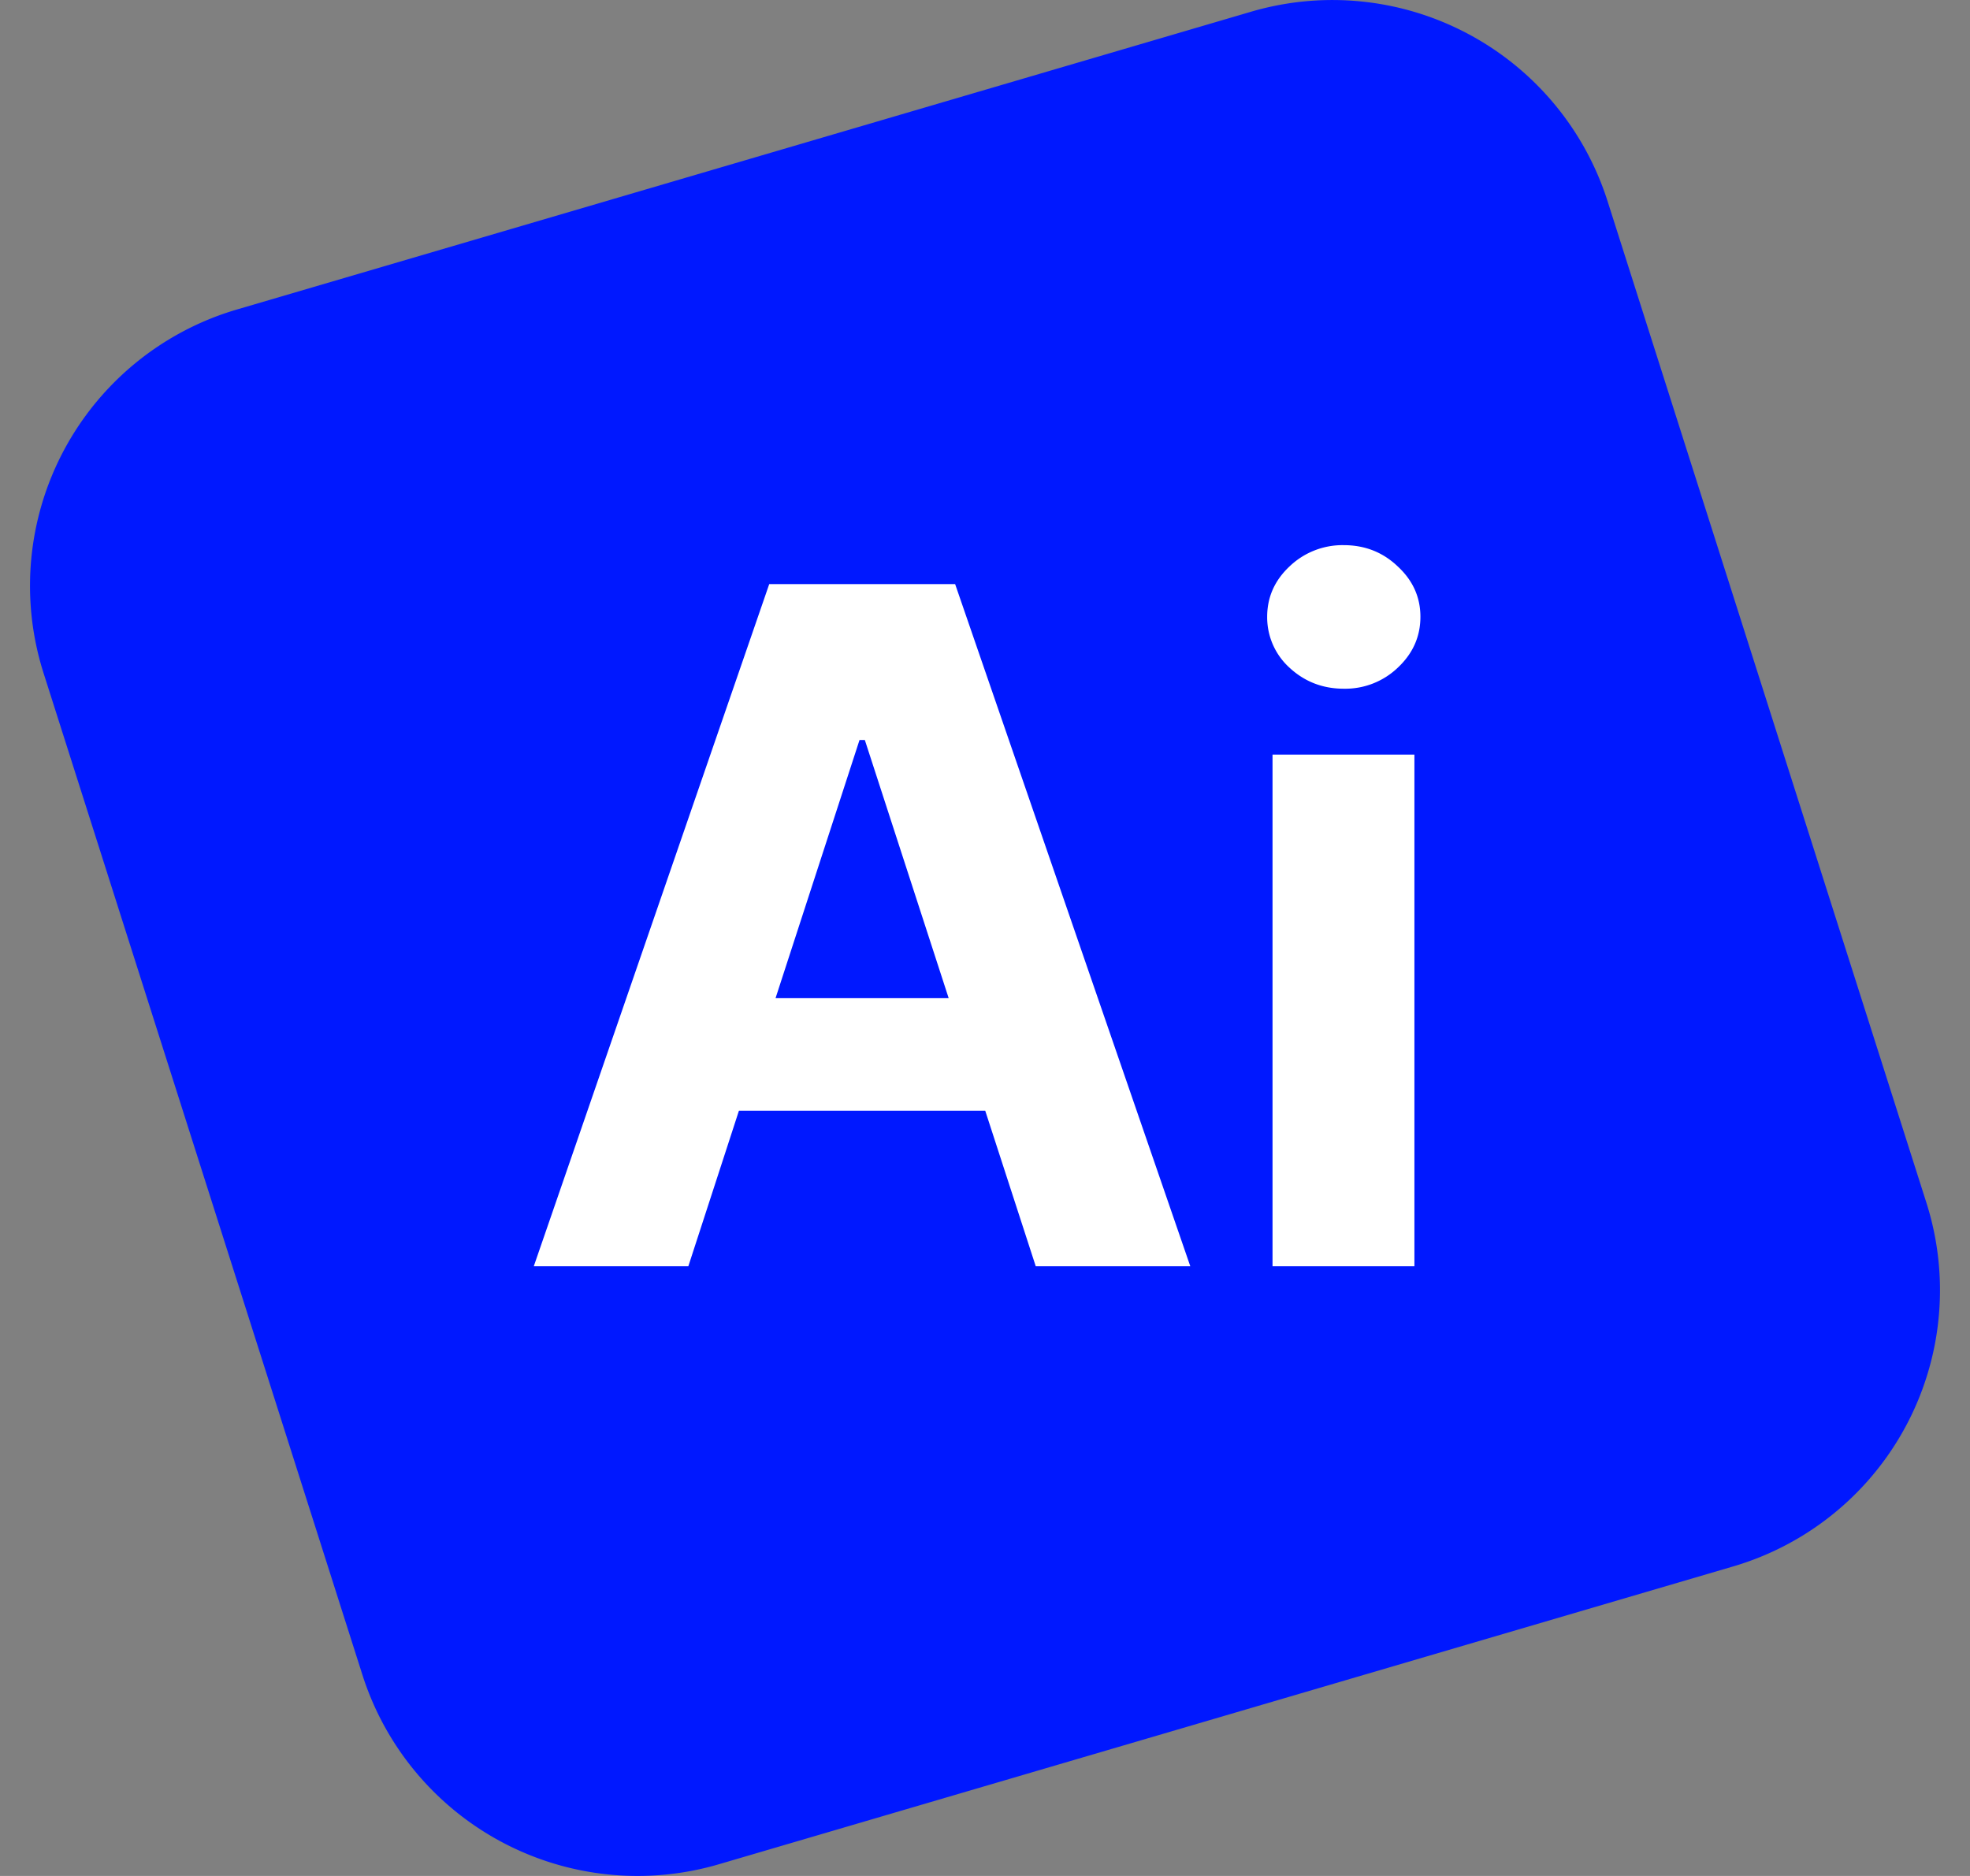
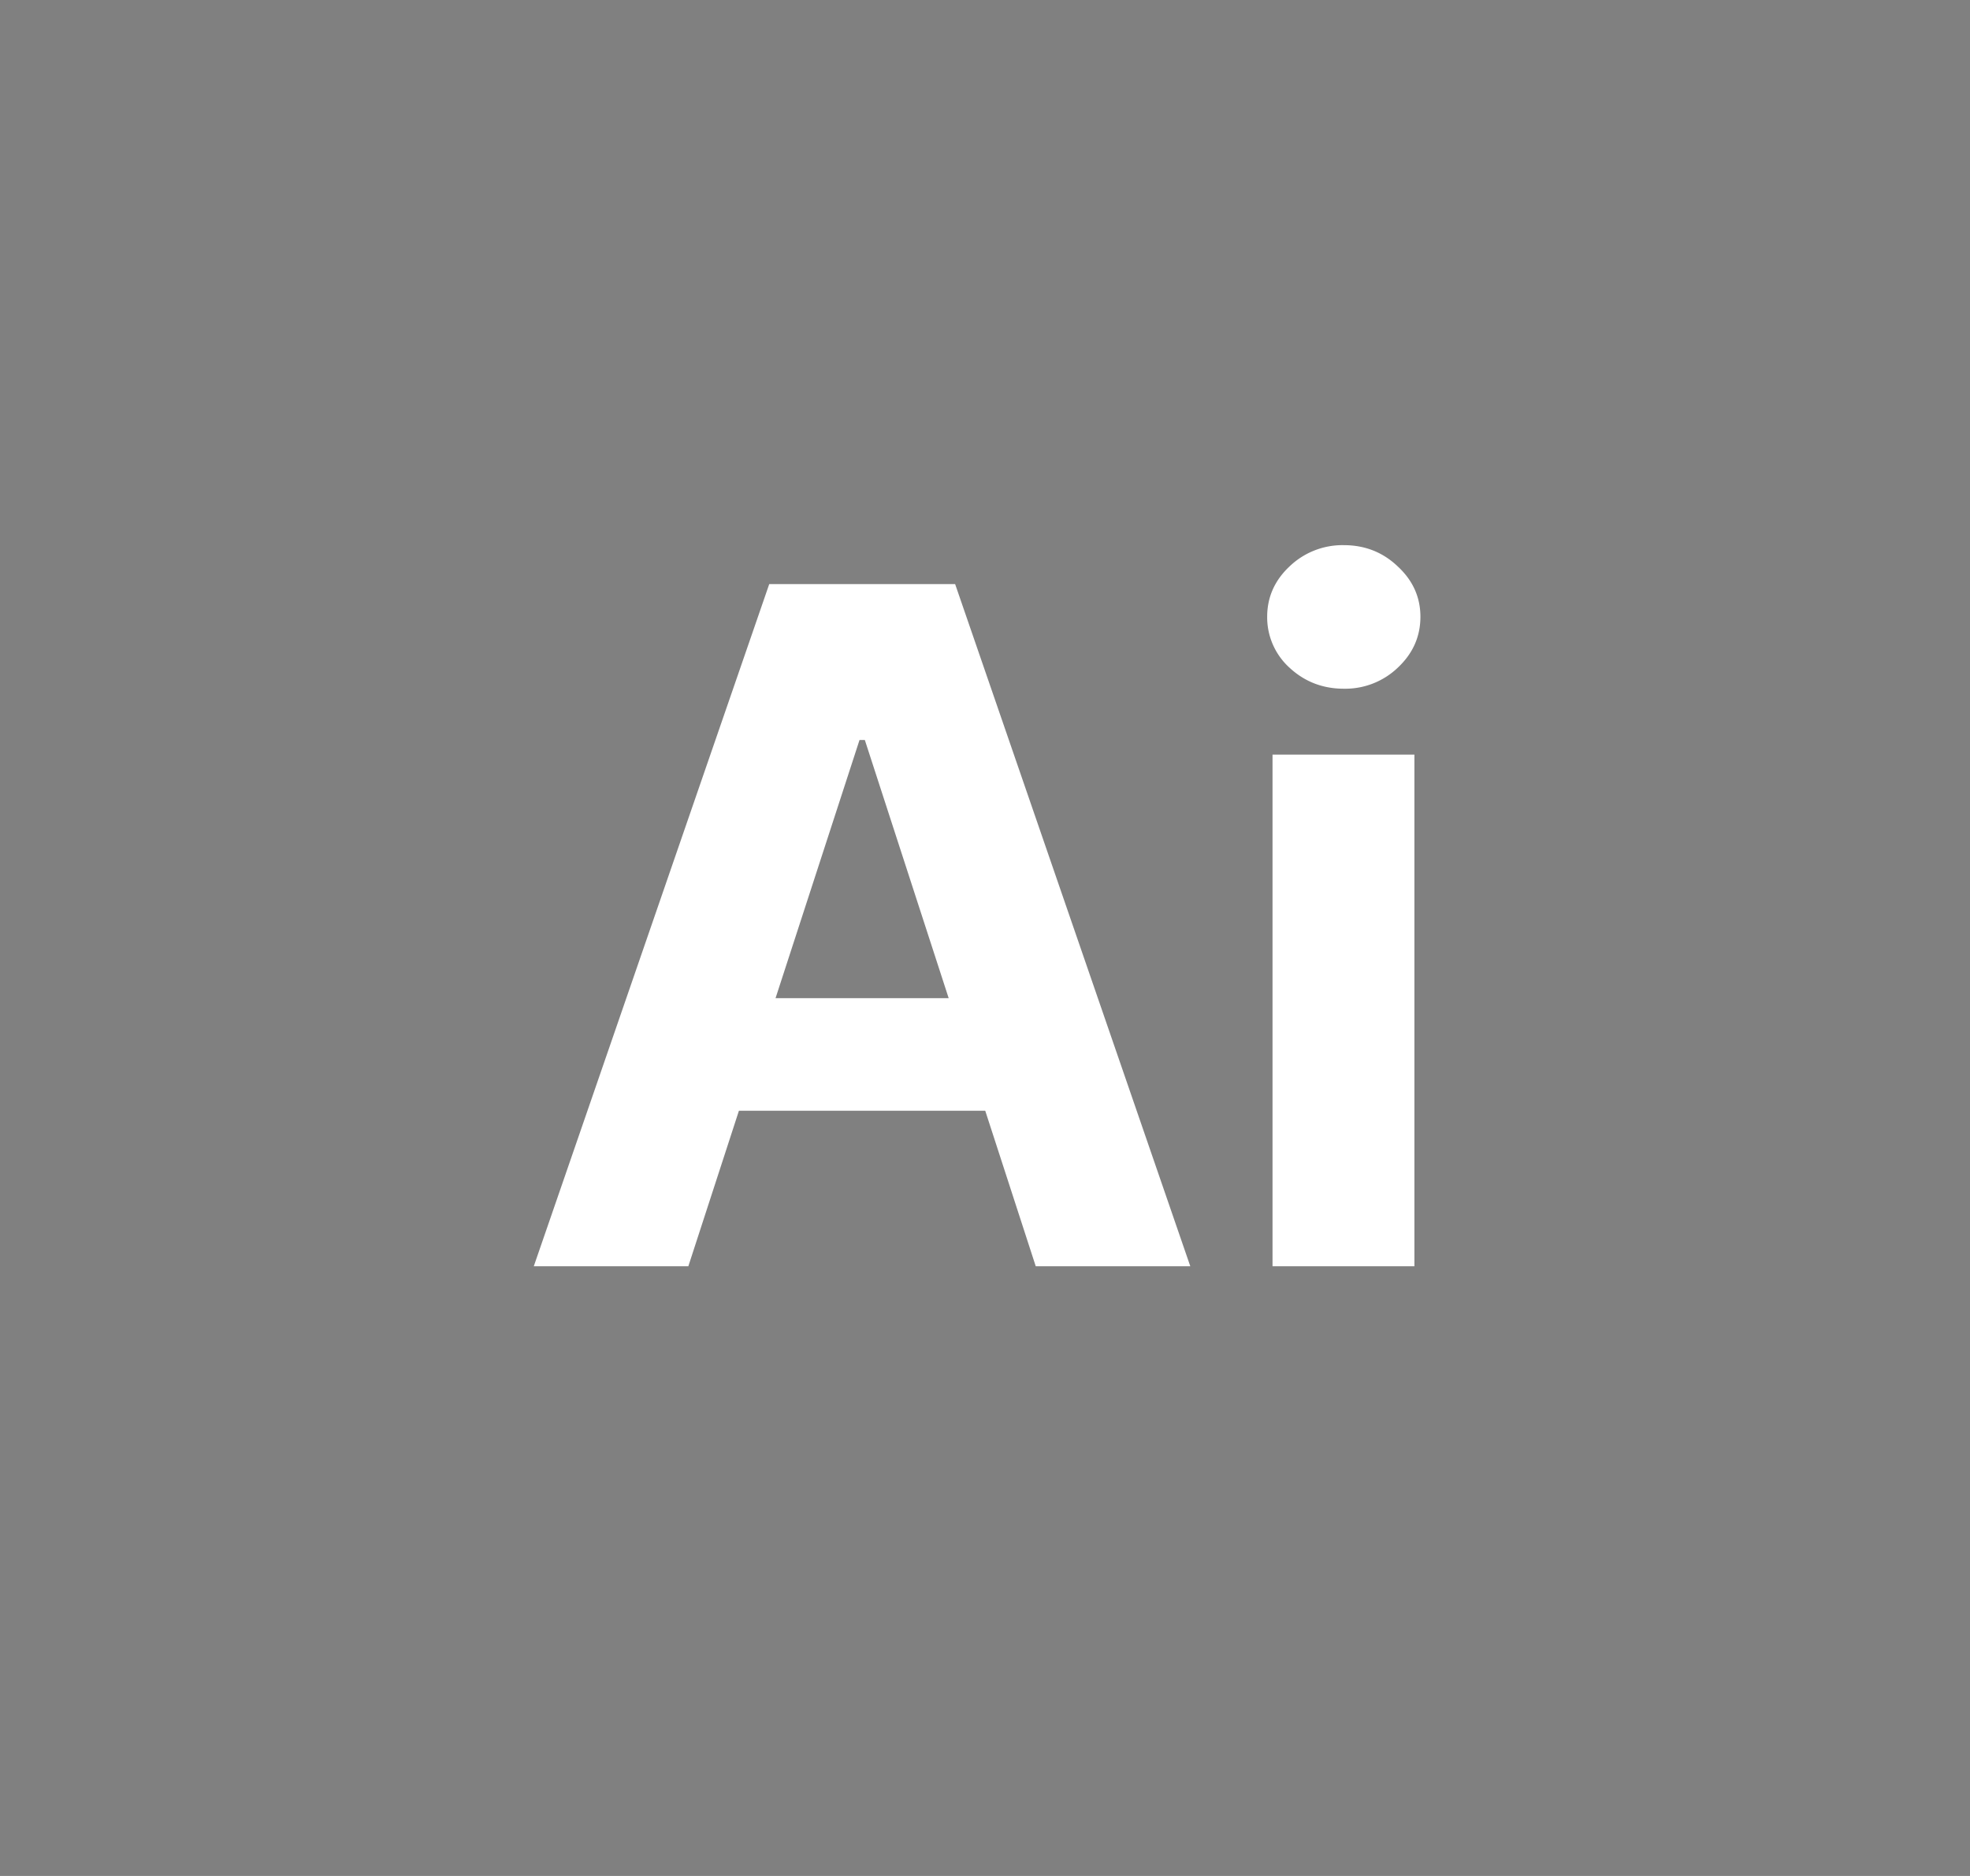
<svg xmlns="http://www.w3.org/2000/svg" width="42" height="40" fill="none">
  <rect width="100%" height="100%" fill="#808080" stroke="none" />
-   <path fill-rule="evenodd" clip-rule="evenodd" d="M5.056 6.598 26.669.251a6.156 6.156 0 0 1 7.602 4.033l6.801 21.366a6.14 6.14 0 0 1-4.128 7.752l-21.613 6.347a6.156 6.156 0 0 1-7.603-4.033L.928 14.35a6.14 6.14 0 0 1 4.128-7.752Z" fill="#0018FF" />
  <path d="M14.674 27H11.38l5.02-14.546h3.963L25.377 27h-3.295l-3.644-11.222h-.113L14.675 27Zm-.206-5.717h7.784v2.4h-7.784v-2.4ZM27.13 27V16.09h3.025V27H27.13Zm1.52-12.315c-.45 0-.836-.15-1.158-.448a1.45 1.45 0 0 1-.476-1.086c0-.417.159-.775.476-1.073a1.63 1.63 0 0 1 1.158-.454c.45 0 .833.151 1.15.454.322.298.483.656.483 1.073 0 .421-.16.783-.483 1.086a1.62 1.62 0 0 1-1.15.448Z" fill="#fff" />
</svg>